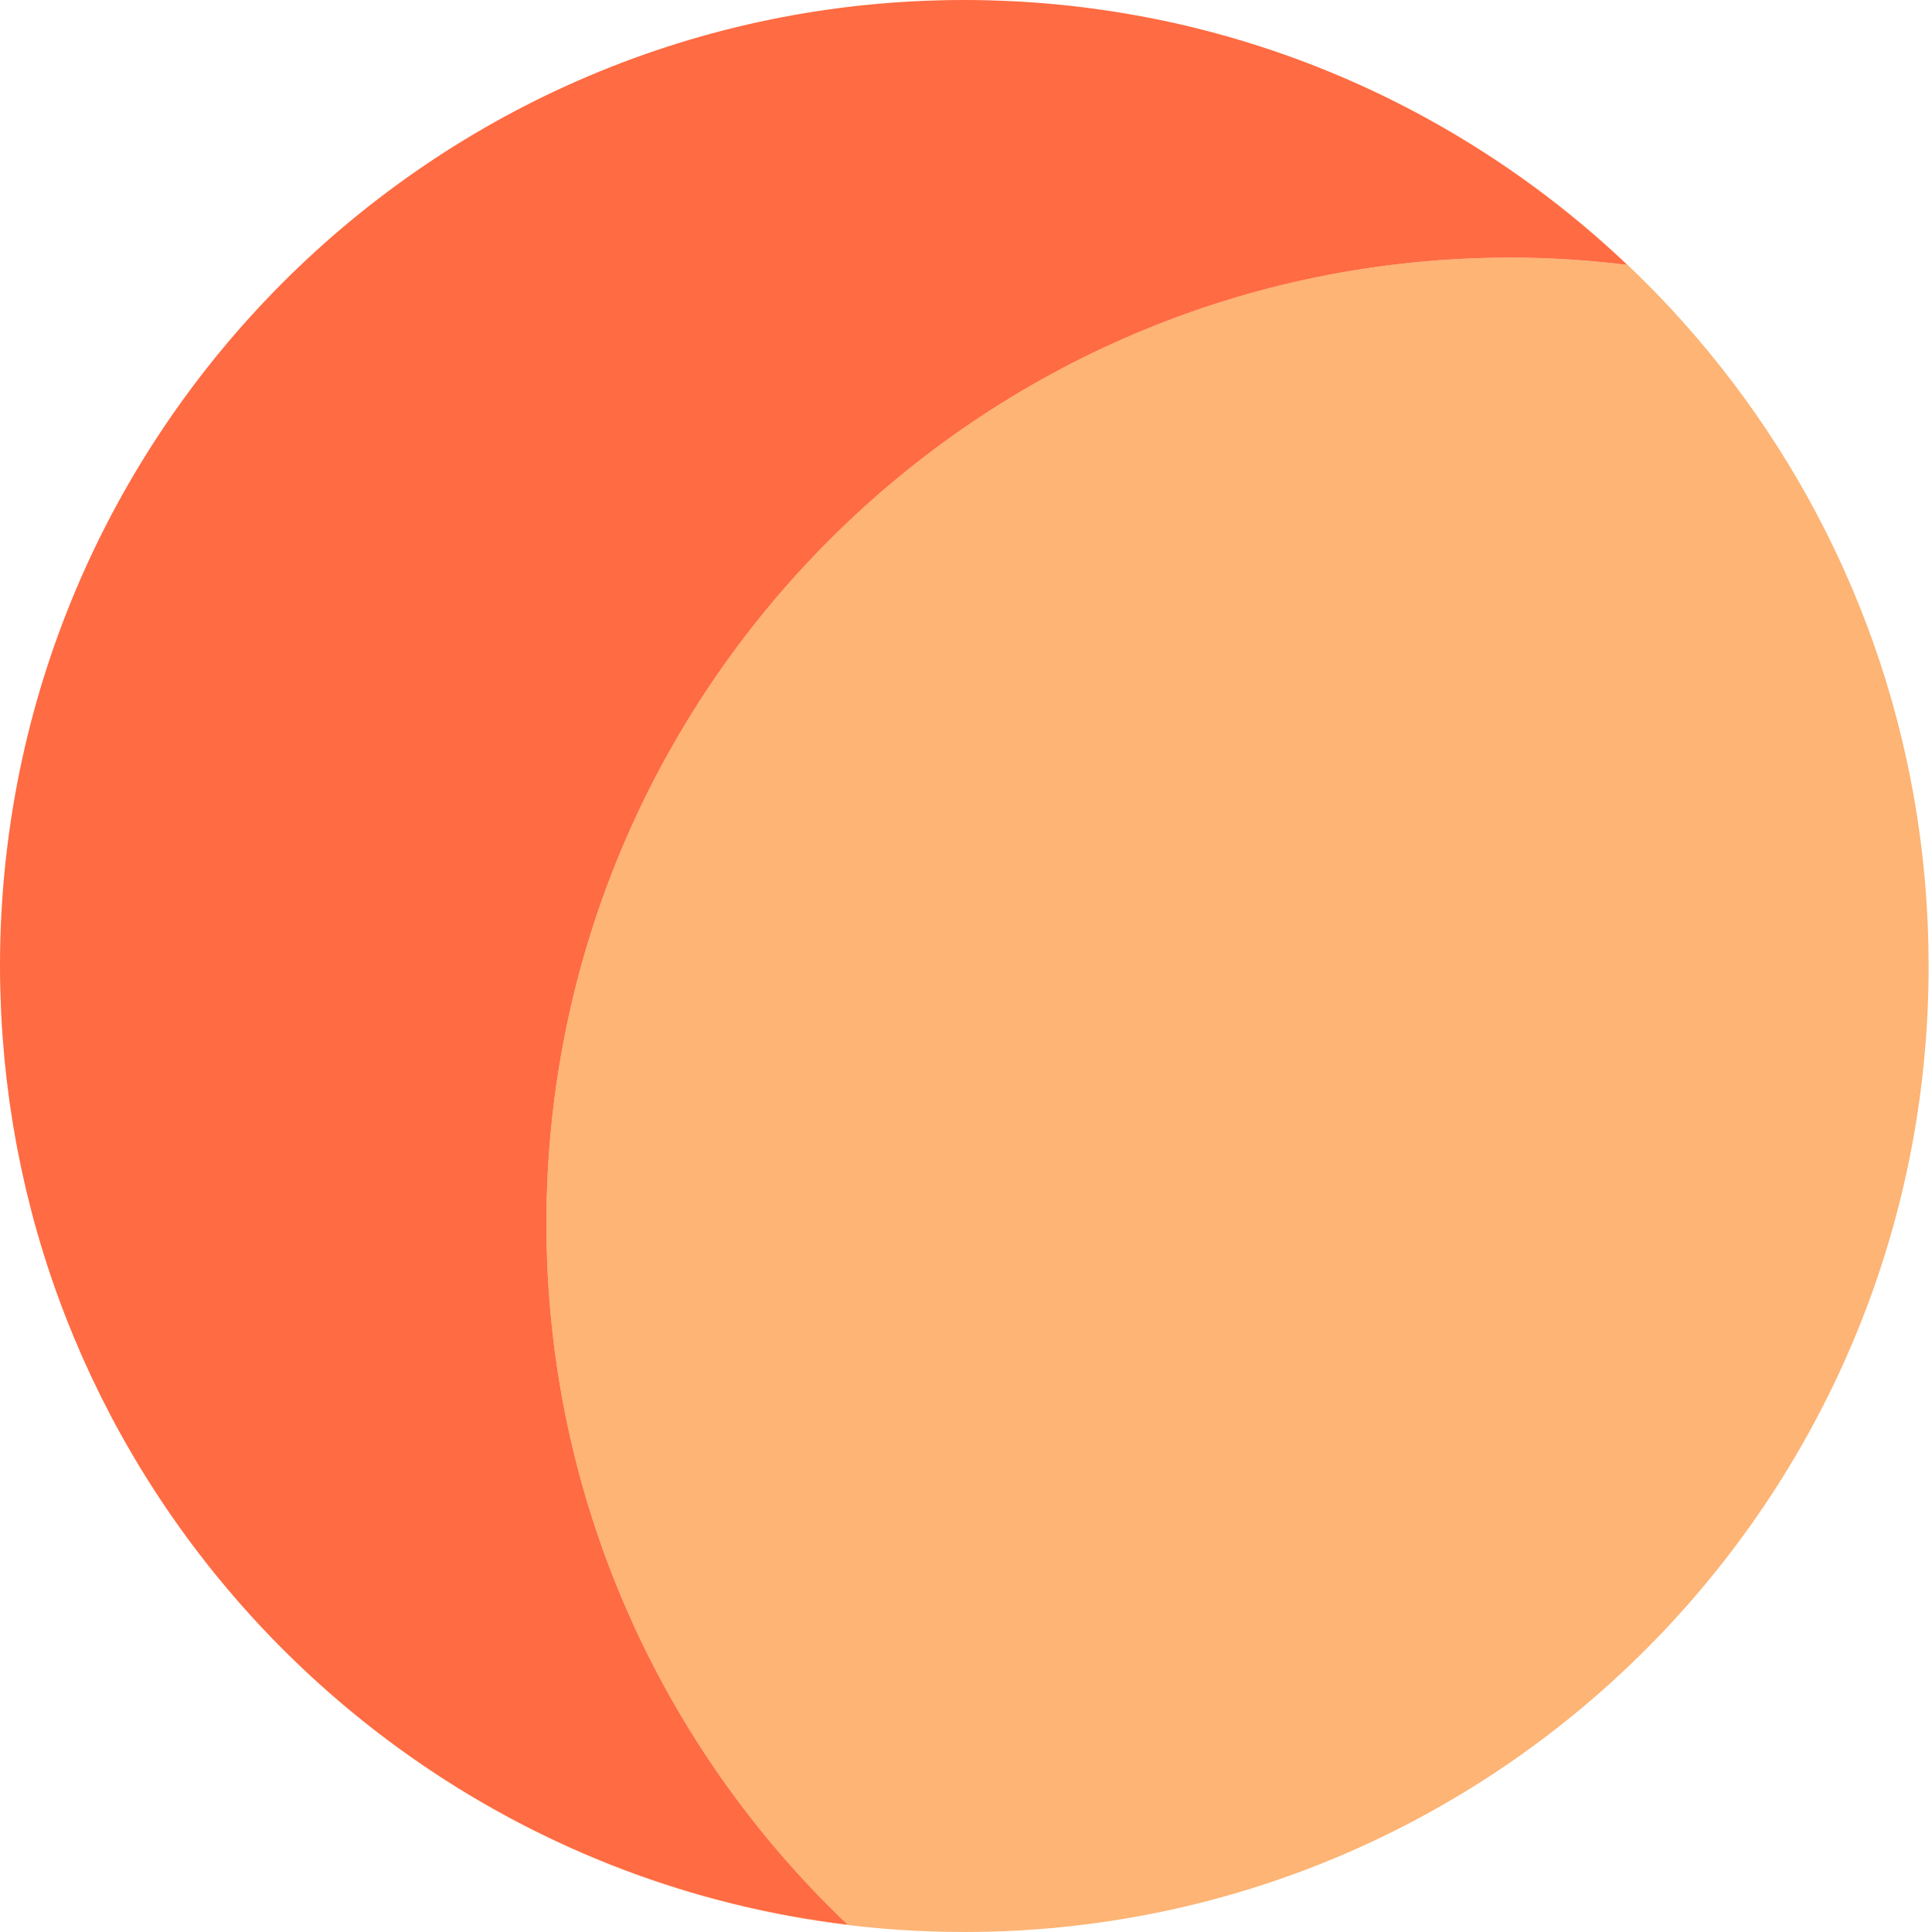
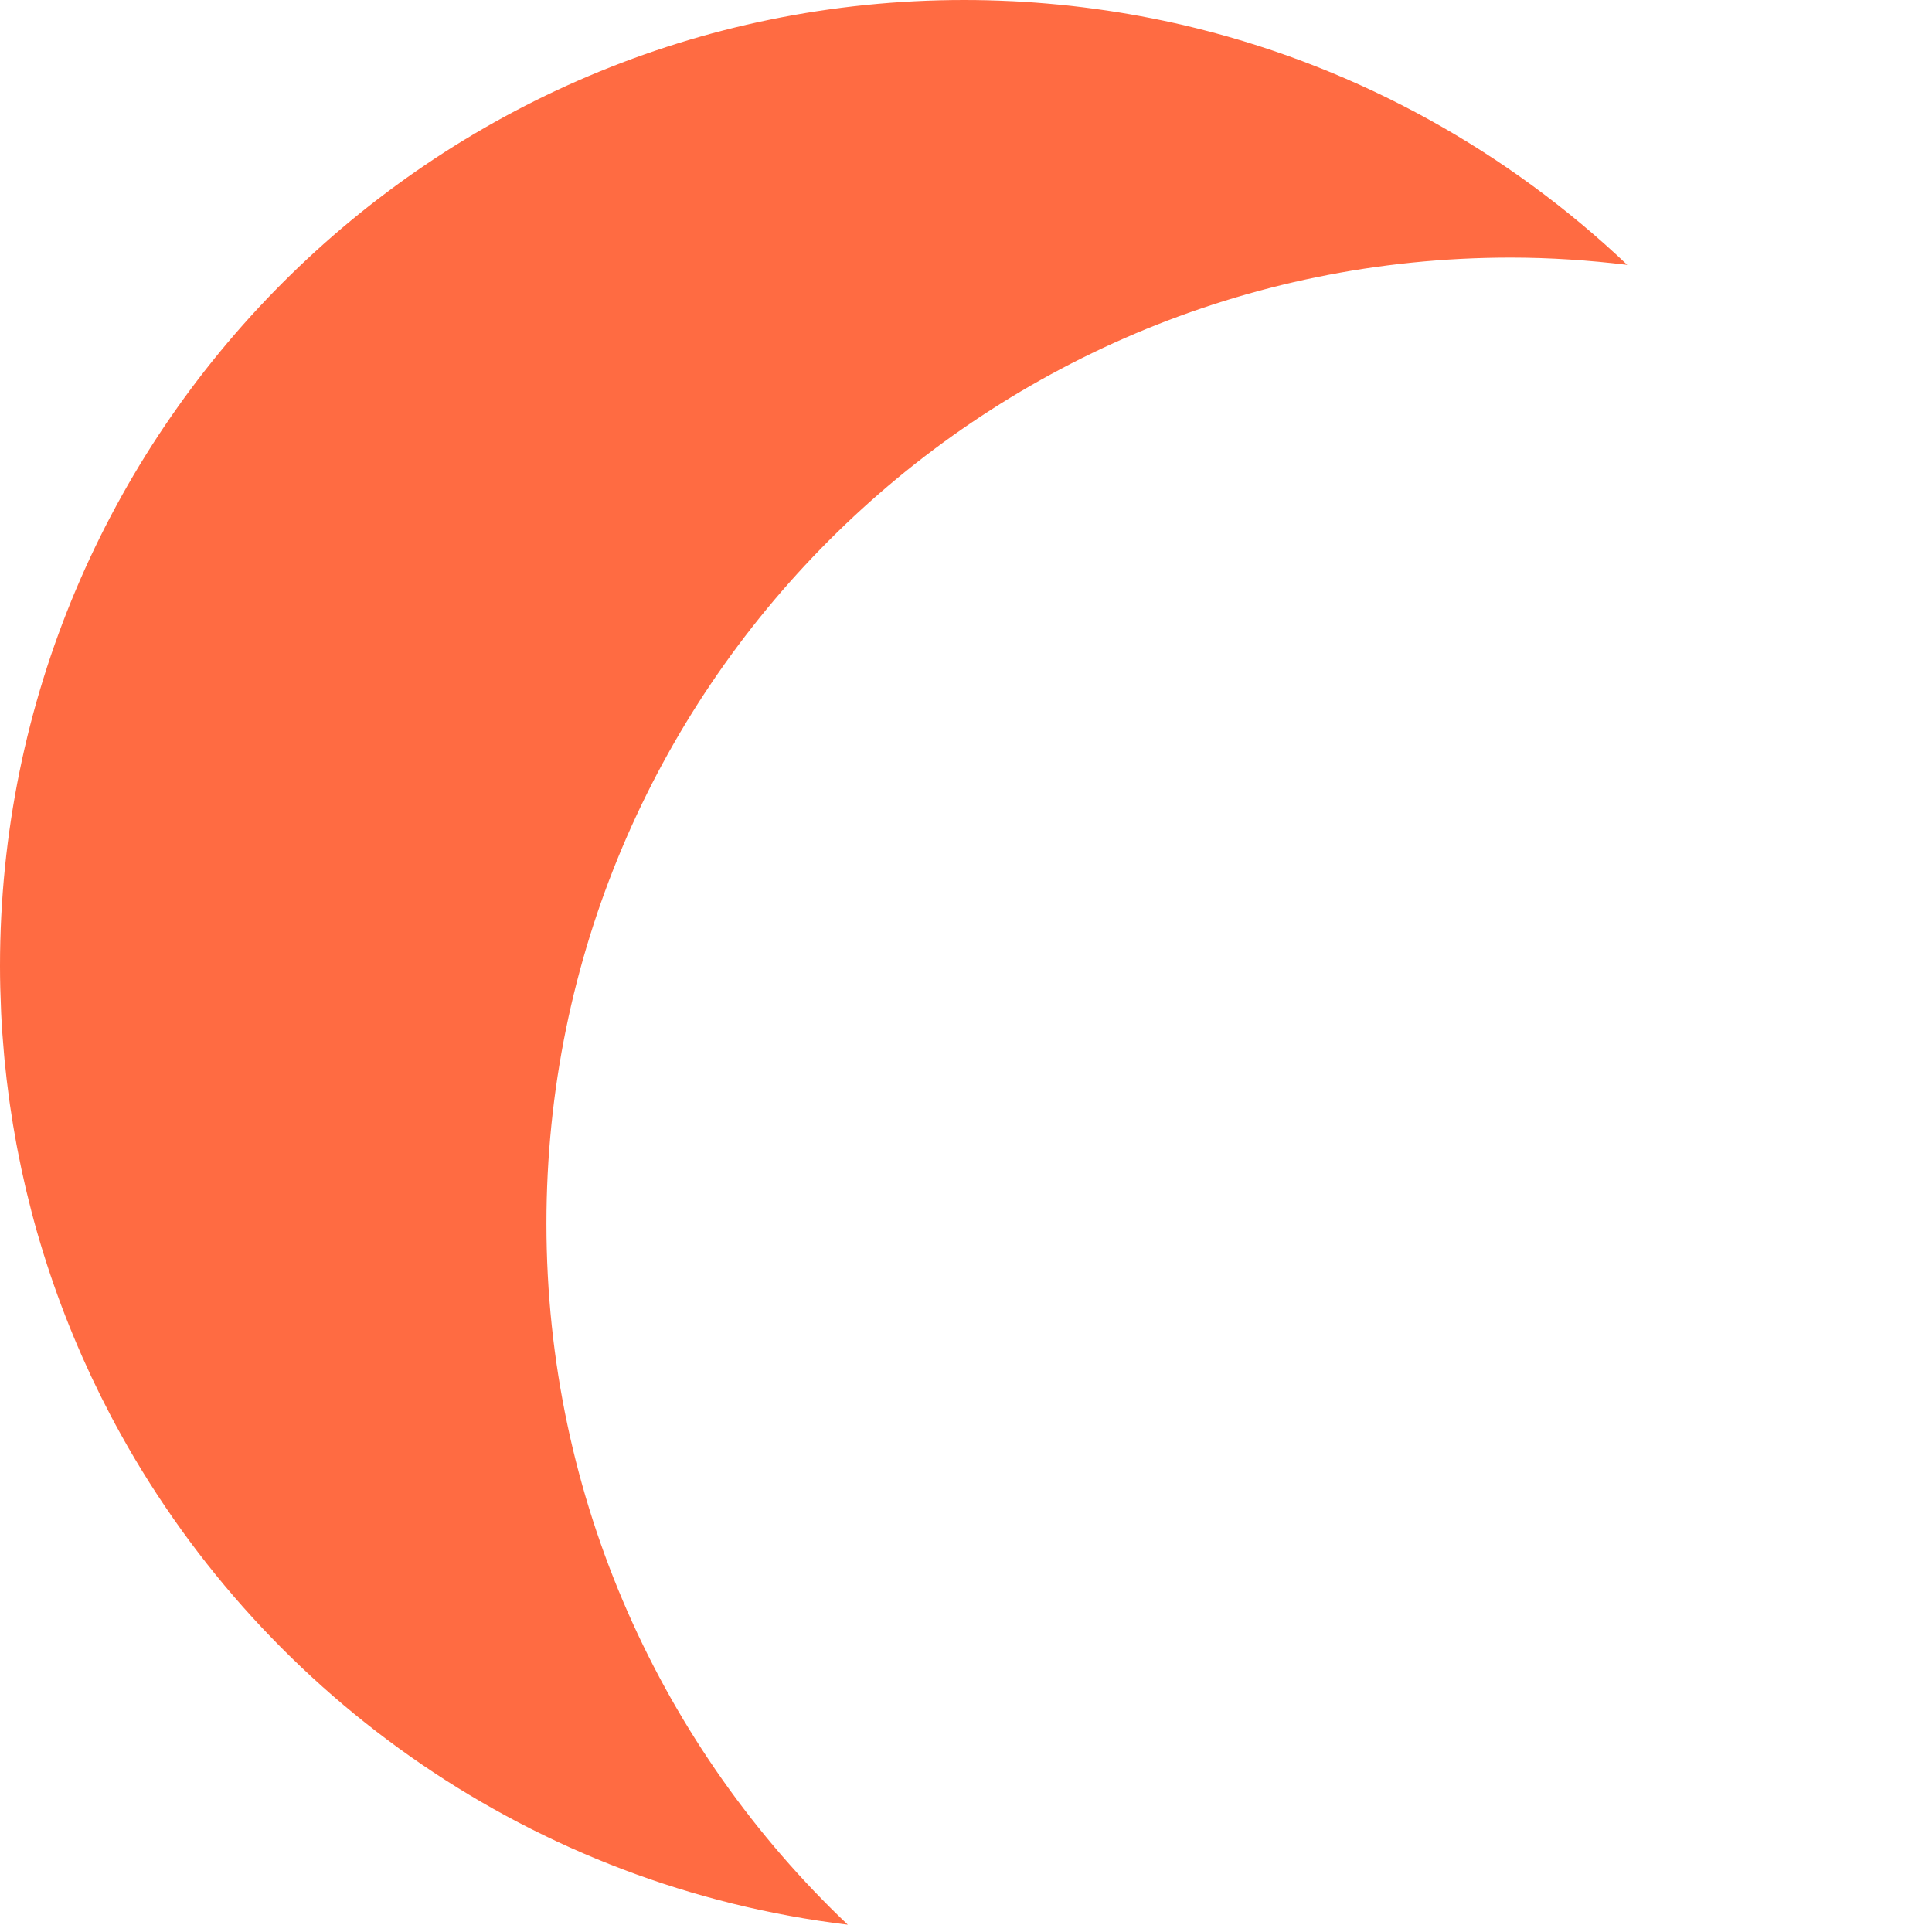
<svg xmlns="http://www.w3.org/2000/svg" width="512px" height="512px" viewBox="0 0 512 512" version="1.1">
  <title>Group 7</title>
  <desc>Created with Sketch.</desc>
  <g id="Welcome" stroke="none" stroke-width="1" fill="none" fill-rule="evenodd">
    <g id="SECTION02" transform="translate(-553, -367)" fill-rule="nonzero">
      <g id="Group-7" transform="translate(553, 367)">
-         <path d="M317.364,7.555 C360.77,18.377 399.782,40.332 431.241,70.191 C421.112,68.969 410.823,68.265 400.366,68.265 C259.228,68.265 144.814,182.88 144.814,324.265 C144.814,397.452 175.524,463.415 224.677,510.071 C141.657,500.047 70.881,450.179 32.008,380.105 C75.617,458.761 159.371,511.997 255.555,511.997 C396.692,511.997 511.107,397.382 511.107,255.997 C511.107,135.965 428.633,35.247 317.364,7.555 Z" id="Path" fill="#FDB474" />
-         <path d="M224.674,510.071 C175.521,463.415 144.811,397.452 144.811,324.265 C144.811,182.88 259.225,68.265 400.363,68.265 C410.82,68.265 421.109,68.969 431.238,70.191 C399.779,40.332 360.767,18.377 317.361,7.555 C317.262,7.532 317.163,7.508 317.064,7.482 C313.243,6.534 309.389,5.673 305.501,4.902 C305.309,4.864 305.114,4.829 304.92,4.791 C301.098,4.041 297.25,3.372 293.371,2.796 C293.127,2.761 292.883,2.729 292.639,2.694 C288.782,2.132 284.9,1.649 280.991,1.26 C280.753,1.236 280.512,1.219 280.274,1.196 C276.333,0.817 272.369,0.518 268.376,0.32 C268.213,0.311 268.051,0.308 267.888,0.303 C263.799,0.108 259.69,1.70530257e-13 255.552,1.70530257e-13 C114.415,1.70530257e-13 -6.82121026e-13,114.615 -6.82121026e-13,256 C-6.82121026e-13,259.852 0.102,263.68 0.27,267.491 C0.285,267.834 0.293,268.18 0.308,268.521 C0.482,272.151 0.743,275.756 1.069,279.343 C1.115,279.84 1.153,280.34 1.202,280.841 C1.539,284.343 1.951,287.82 2.428,291.279 C2.503,291.825 2.579,292.372 2.657,292.919 C3.154,296.364 3.717,299.788 4.35,303.188 C4.443,303.692 4.542,304.195 4.641,304.701 C5.306,308.154 6.032,311.584 6.83,314.988 C6.92,315.366 7.016,315.741 7.106,316.119 C7.954,319.651 8.866,323.159 9.859,326.636 C9.897,326.764 9.937,326.892 9.975,327.023 C12.078,334.324 14.494,341.489 17.212,348.506 C17.264,348.64 17.311,348.774 17.363,348.905 C18.699,352.335 20.11,355.727 21.585,359.081 C21.673,359.281 21.76,359.482 21.847,359.683 C23.328,363.023 24.876,366.324 26.493,369.588 C26.577,369.76 26.665,369.932 26.749,370.106 C28.401,373.423 30.12,376.701 31.912,379.936 C31.944,379.994 31.976,380.049 32.008,380.108 C70.881,450.179 141.654,500.047 224.674,510.071 Z" id="Path" fill="#FF6B42" />
+         <path d="M224.674,510.071 C175.521,463.415 144.811,397.452 144.811,324.265 C144.811,182.88 259.225,68.265 400.363,68.265 C410.82,68.265 421.109,68.969 431.238,70.191 C399.779,40.332 360.767,18.377 317.361,7.555 C317.262,7.532 317.163,7.508 317.064,7.482 C313.243,6.534 309.389,5.673 305.501,4.902 C305.309,4.864 305.114,4.829 304.92,4.791 C301.098,4.041 297.25,3.372 293.371,2.796 C293.127,2.761 292.883,2.729 292.639,2.694 C288.782,2.132 284.9,1.649 280.991,1.26 C280.753,1.236 280.512,1.219 280.274,1.196 C276.333,0.817 272.369,0.518 268.376,0.32 C268.213,0.311 268.051,0.308 267.888,0.303 C263.799,0.108 259.69,1.70530257e-13 255.552,1.70530257e-13 C114.415,1.70530257e-13 -6.82121026e-13,114.615 -6.82121026e-13,256 C-6.82121026e-13,259.852 0.102,263.68 0.27,267.491 C0.285,267.834 0.293,268.18 0.308,268.521 C0.482,272.151 0.743,275.756 1.069,279.343 C1.115,279.84 1.153,280.34 1.202,280.841 C1.539,284.343 1.951,287.82 2.428,291.279 C2.503,291.825 2.579,292.372 2.657,292.919 C3.154,296.364 3.717,299.788 4.35,303.188 C4.443,303.692 4.542,304.195 4.641,304.701 C5.306,308.154 6.032,311.584 6.83,314.988 C6.92,315.366 7.016,315.741 7.106,316.119 C7.954,319.651 8.866,323.159 9.859,326.636 C9.897,326.764 9.937,326.892 9.975,327.023 C12.078,334.324 14.494,341.489 17.212,348.506 C18.699,352.335 20.11,355.727 21.585,359.081 C21.673,359.281 21.76,359.482 21.847,359.683 C23.328,363.023 24.876,366.324 26.493,369.588 C26.577,369.76 26.665,369.932 26.749,370.106 C28.401,373.423 30.12,376.701 31.912,379.936 C31.944,379.994 31.976,380.049 32.008,380.108 C70.881,450.179 141.654,500.047 224.674,510.071 Z" id="Path" fill="#FF6B42" />
      </g>
    </g>
  </g>
</svg>